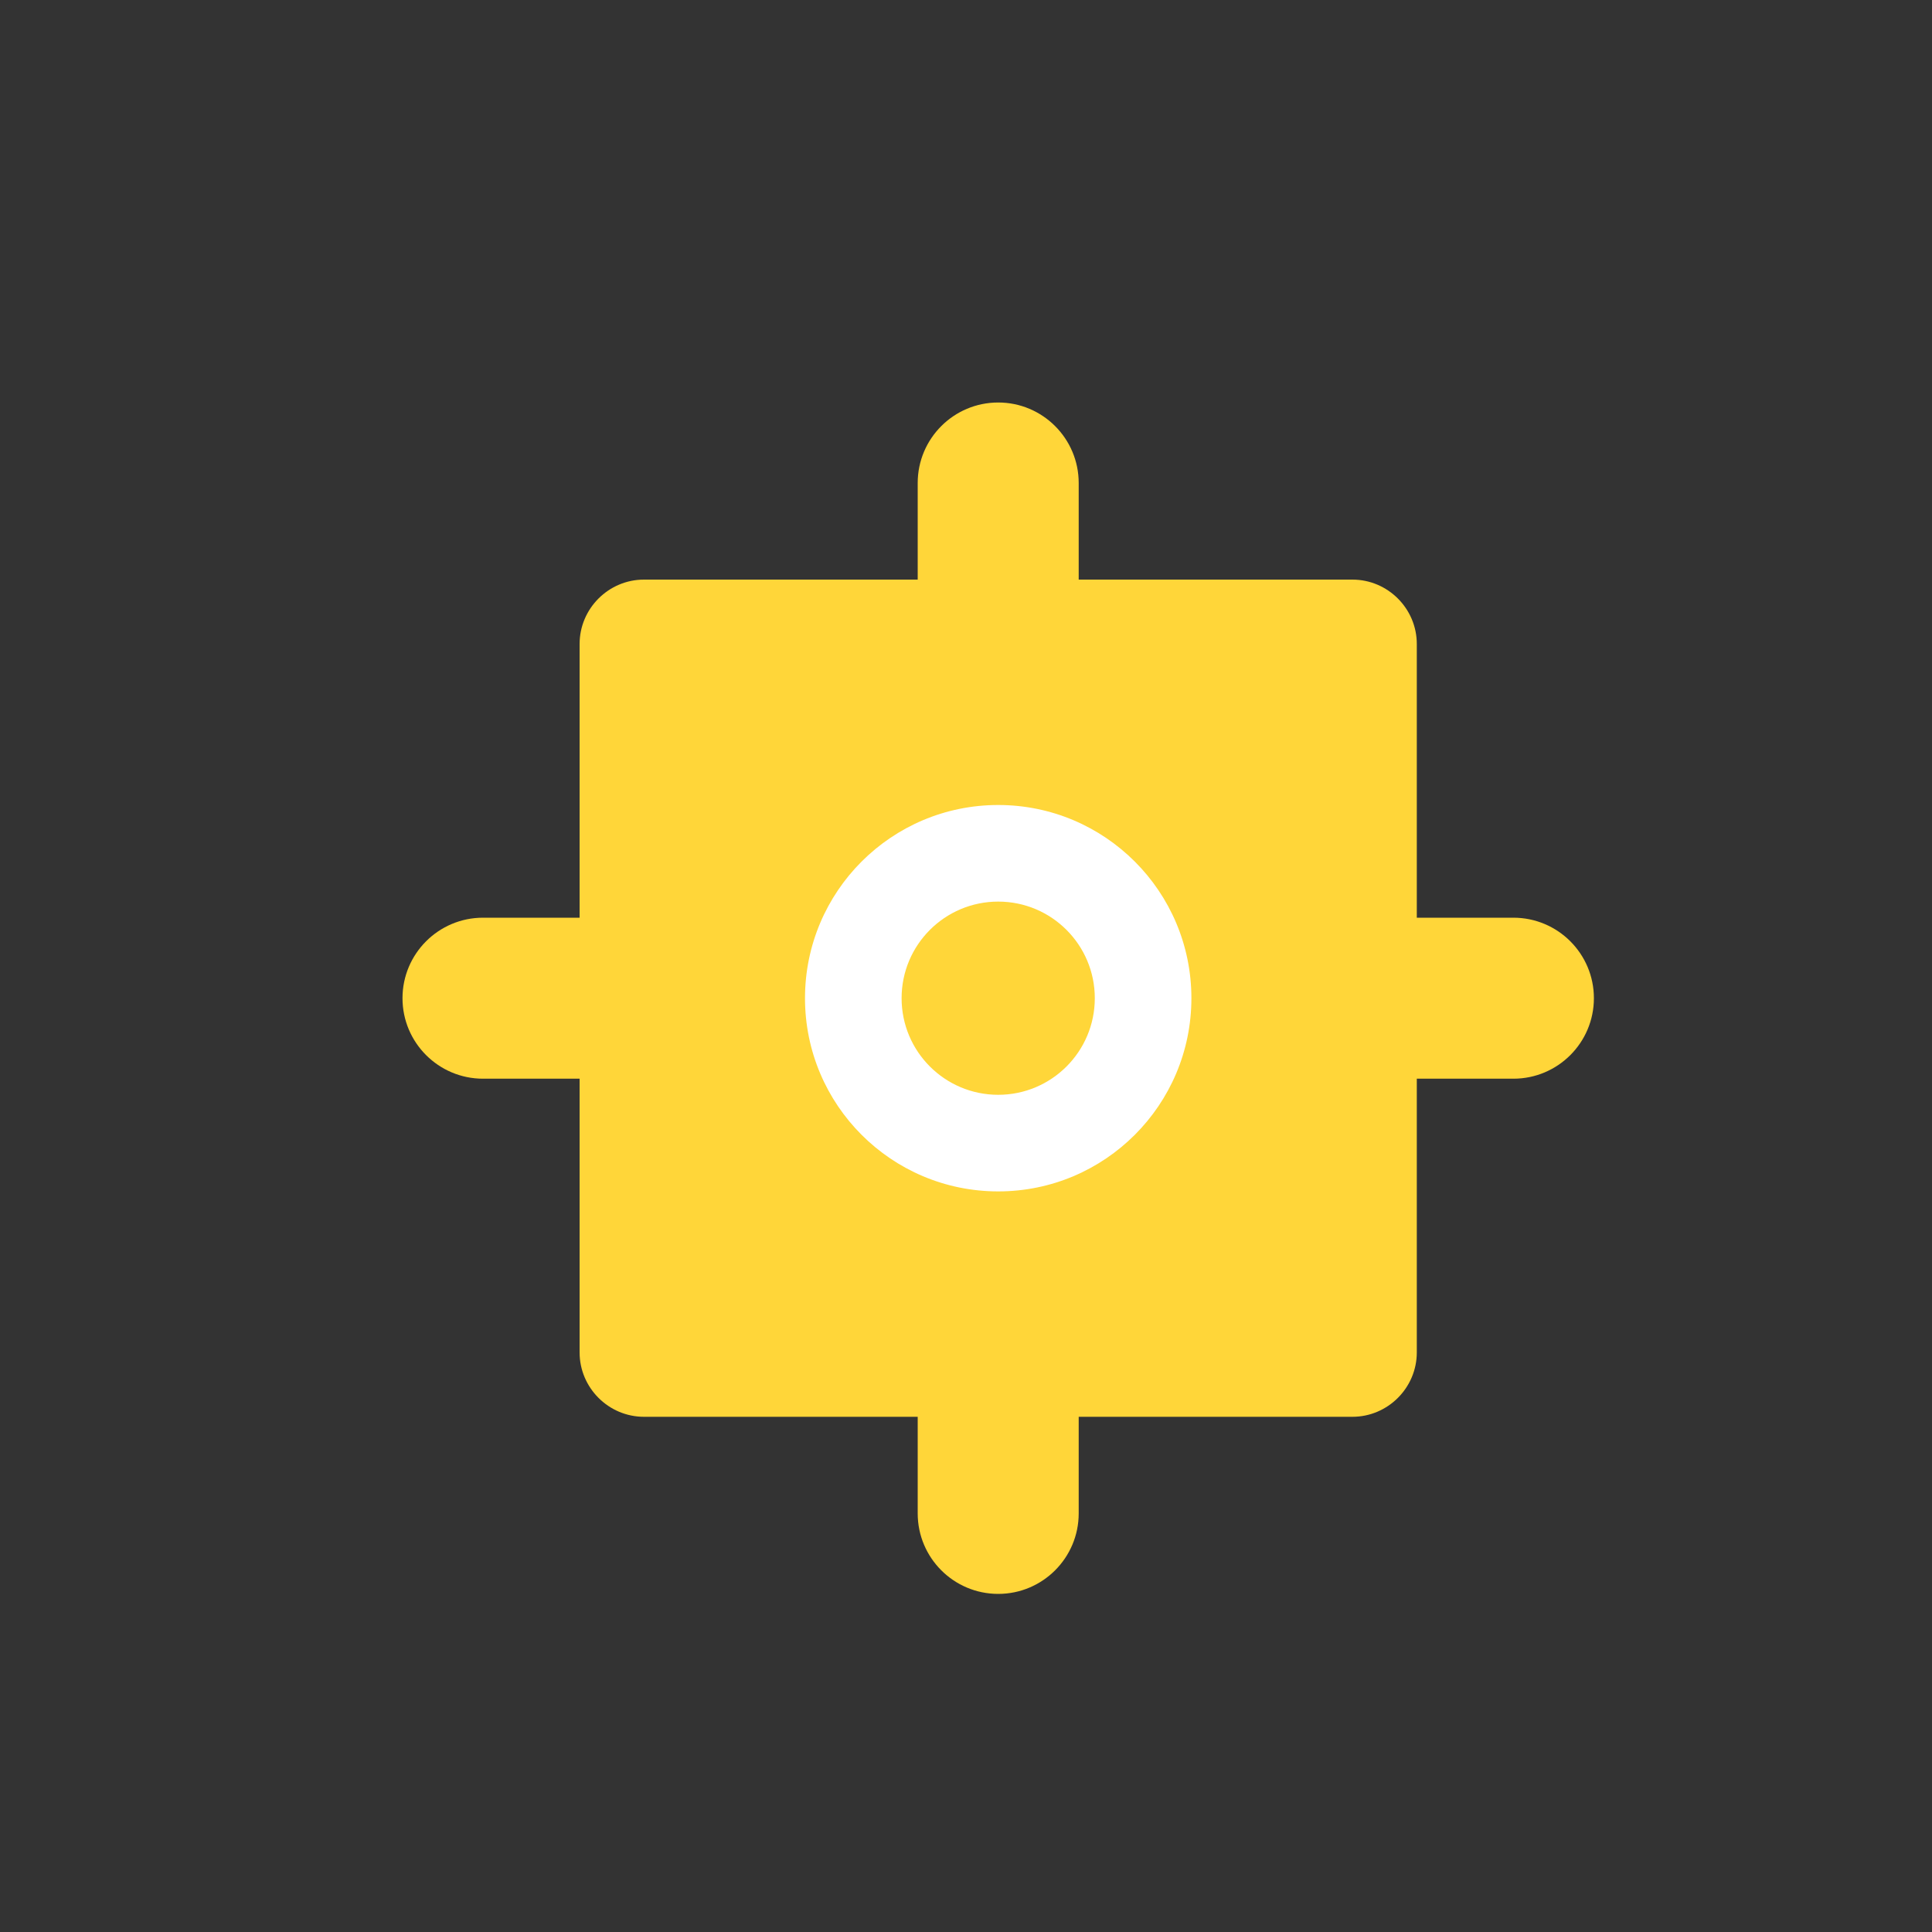
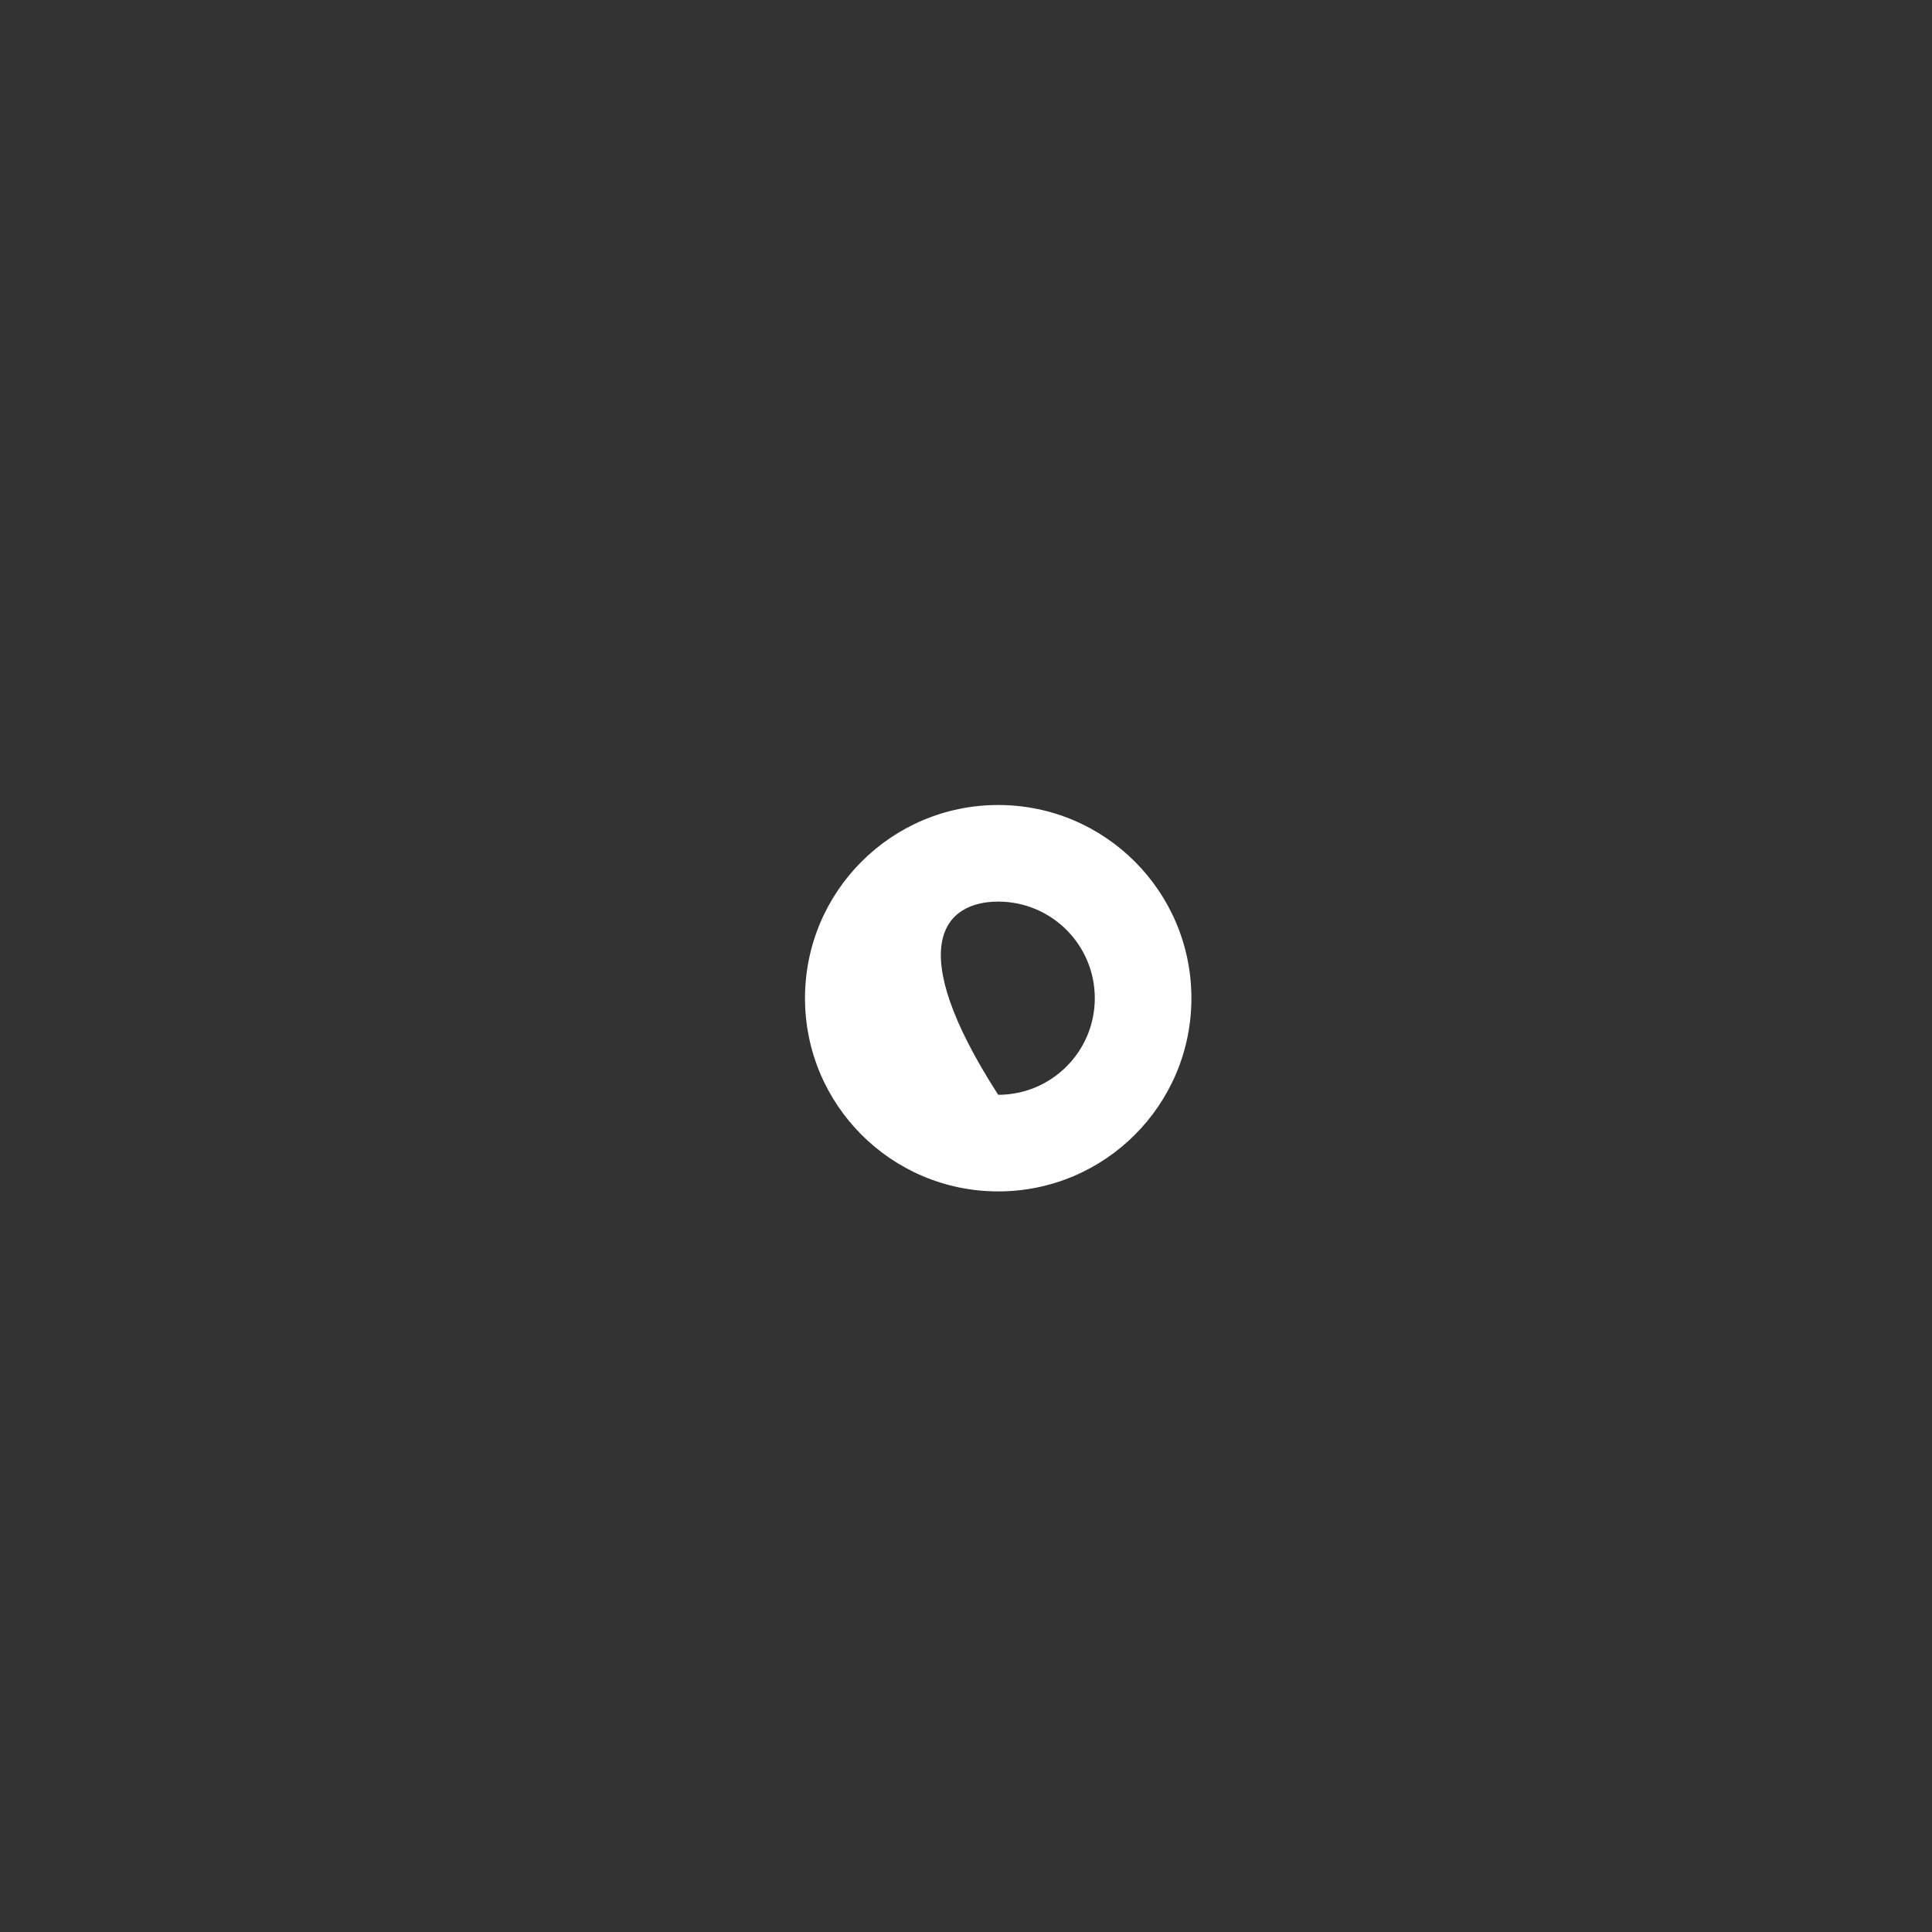
<svg xmlns="http://www.w3.org/2000/svg" width="60" height="60" viewBox="0 0 60 60" fill="none">
  <rect x="0" y="0" width="60" height="60" fill="#333333" stroke="none" />
-   <path d="M42 18H33.5V15C33.5 13.62 32.38 12.5 31 12.5C29.62 12.5 28.5 13.62 28.5 15V18H20C18.9 18 18 18.9 18 20V28.5H15C13.62 28.5 12.5 29.62 12.5 31C12.5 32.38 13.62 33.5 15 33.5H18V42C18 43.1 18.9 44 20 44H28.5V47C28.5 48.38 29.62 49.5 31 49.5C32.38 49.5 33.5 48.38 33.5 47V44H42C43.1 44 44 43.1 44 42V33.5H47C48.38 33.5 49.5 32.38 49.5 31C49.5 29.62 48.38 28.5 47 28.5H44V20C44 18.9 43.1 18 42 18Z" fill="#FFD639" />
-   <path d="M31 25C27.686 25 25 27.686 25 31C25 34.314 27.686 37 31 37C34.314 37 37 34.314 37 31C37 27.686 34.314 25 31 25ZM31 34C29.343 34 28 32.657 28 31C28 29.343 29.343 28 31 28C32.657 28 34 29.343 34 31C34 32.657 32.657 34 31 34Z" fill="white" />
+   <path d="M31 25C27.686 25 25 27.686 25 31C25 34.314 27.686 37 31 37C34.314 37 37 34.314 37 31C37 27.686 34.314 25 31 25ZM31 34C28 29.343 29.343 28 31 28C32.657 28 34 29.343 34 31C34 32.657 32.657 34 31 34Z" fill="white" />
</svg>